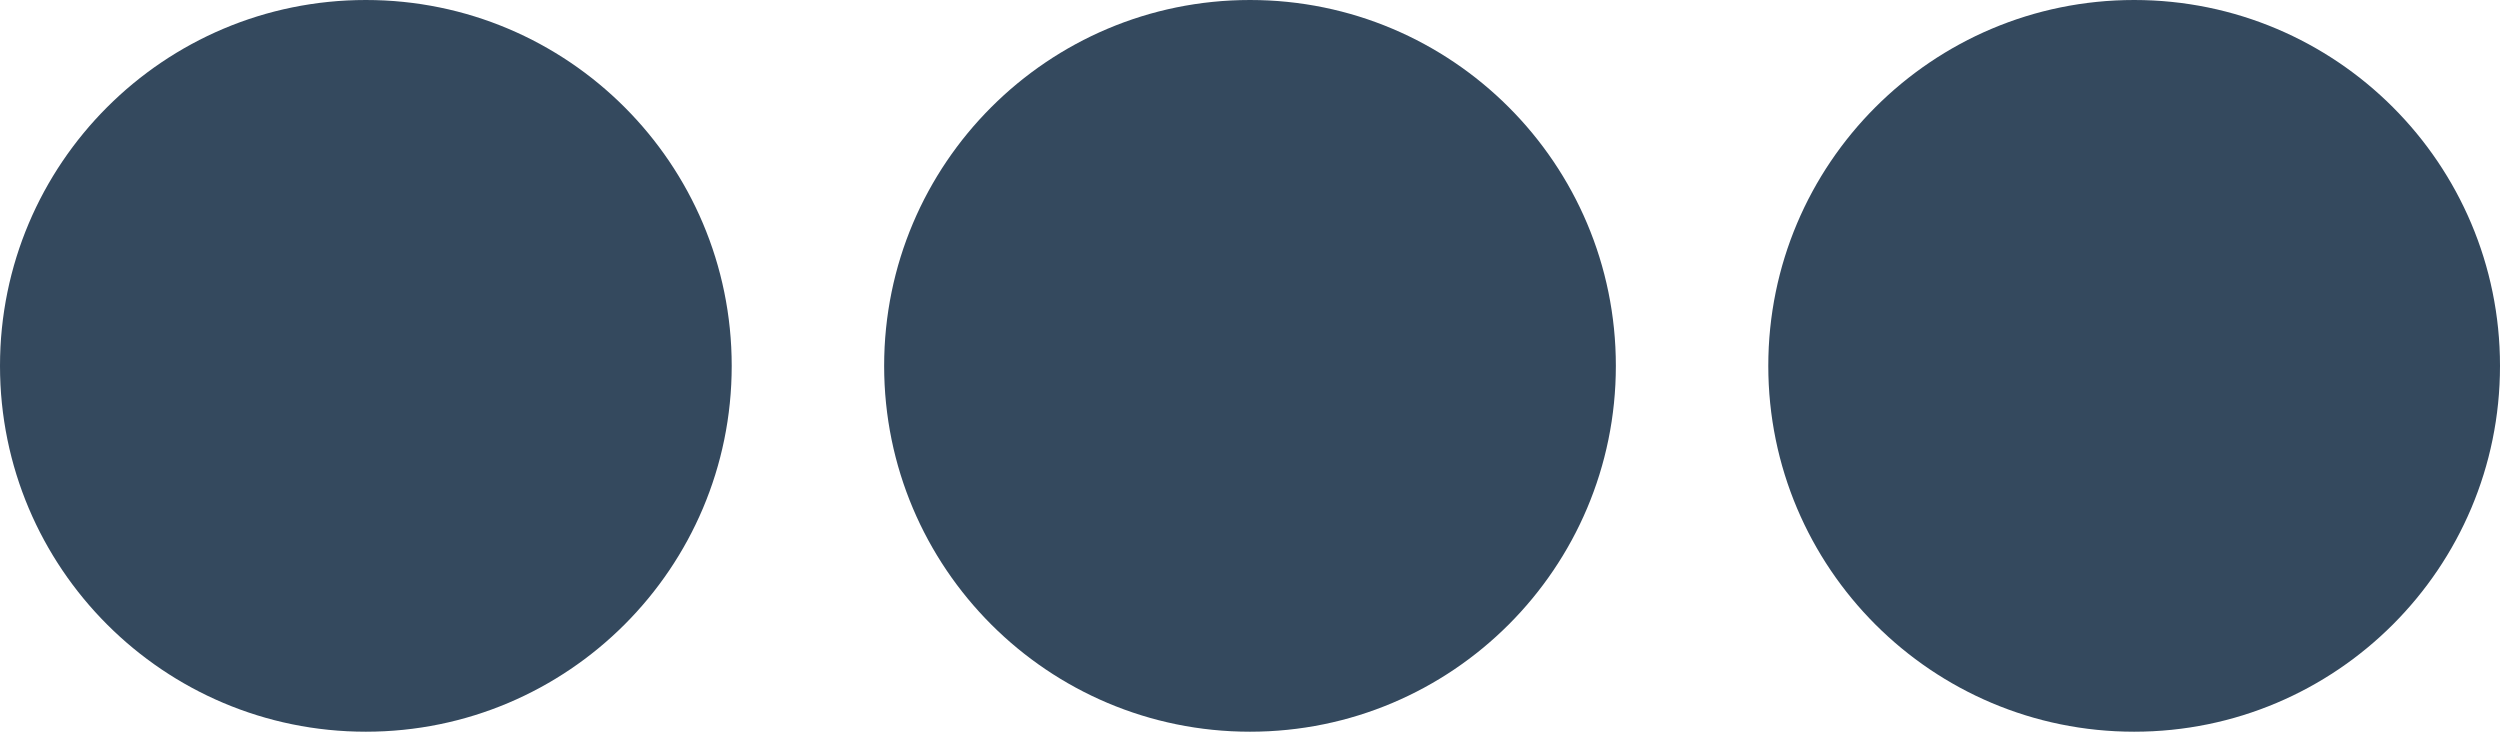
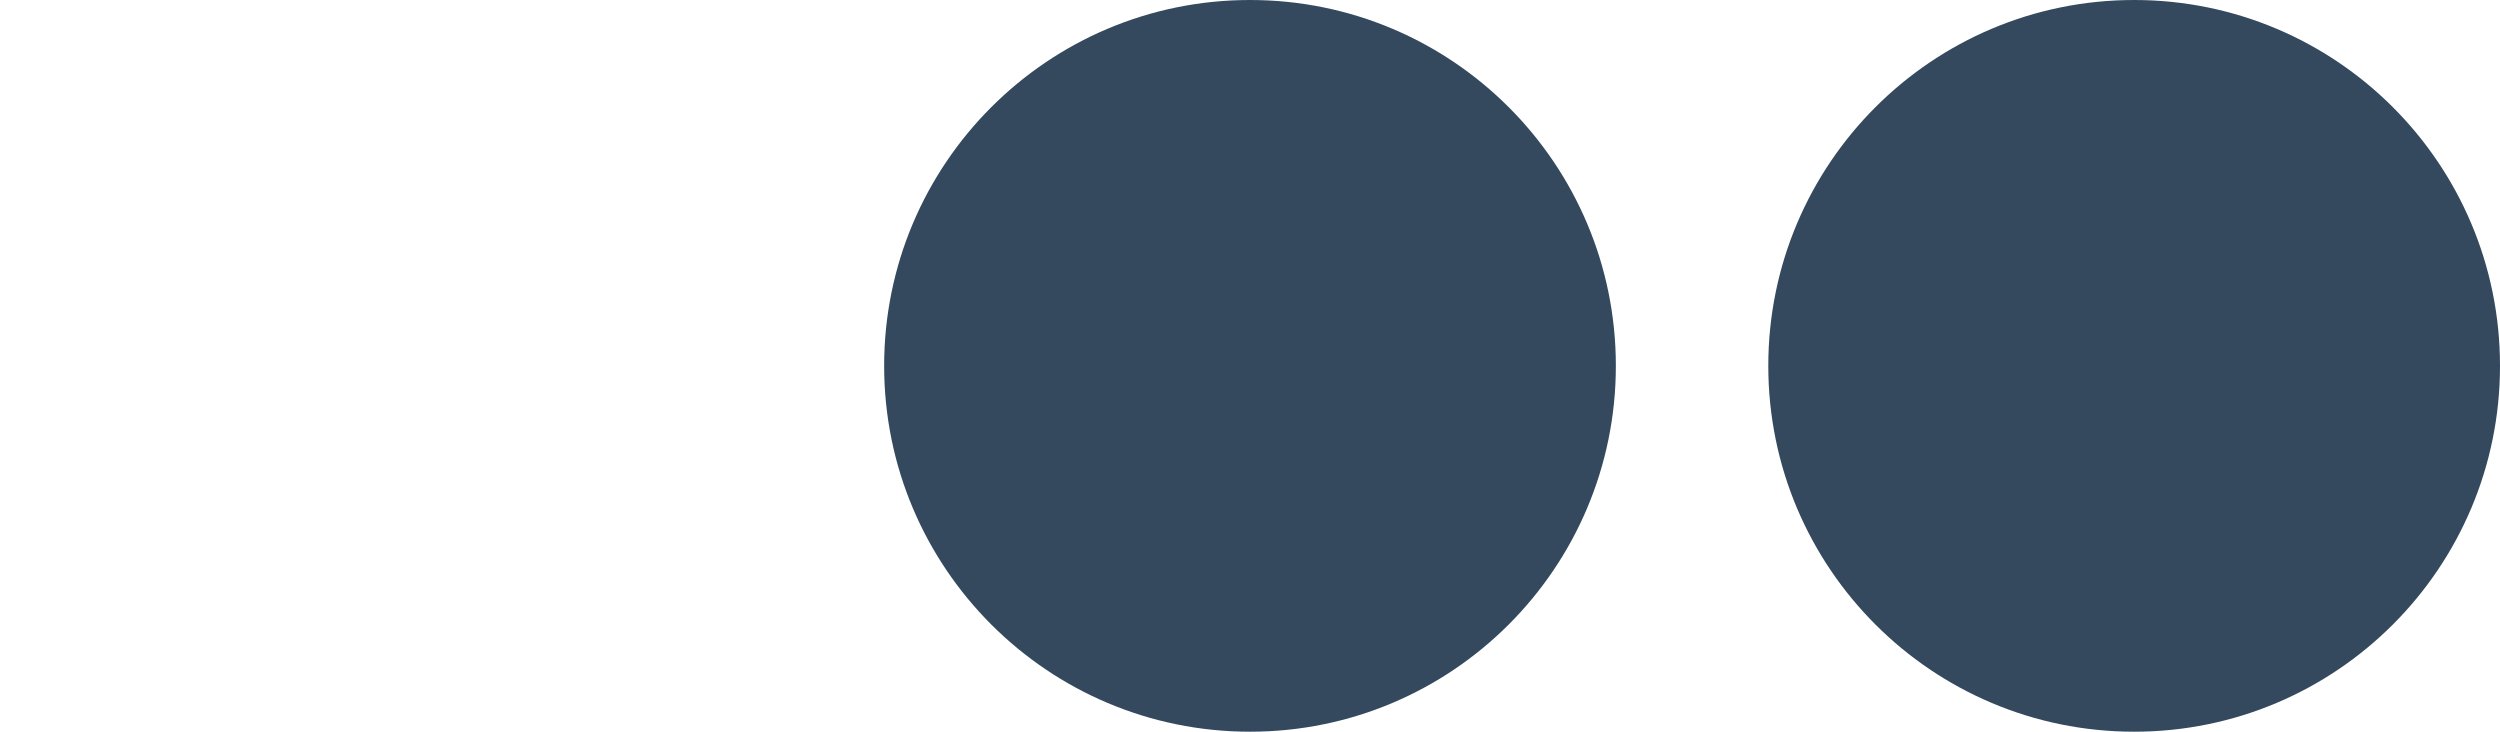
<svg xmlns="http://www.w3.org/2000/svg" width="82px" height="24px" viewBox="0 0 82 24" version="1.1">
  <title>Group 3</title>
  <g id="Desktop" stroke="none" stroke-width="1" fill="none" fill-rule="evenodd">
    <g id="D-Home" transform="translate(-1034, -2363)" fill="#34495E">
      <g id="Page" transform="translate(0, 68)">
        <g id="Toolbox" transform="translate(203, 1936)">
          <g id="Liste-2" transform="translate(0, 283)">
            <g id="Moore" transform="translate(784, 0)">
              <g id="Group-3" transform="translate(47, 76)">
                <circle id="Oval" cx="70" cy="12" r="12" />
                <circle id="Oval" cx="41" cy="12" r="12" />
-                 <circle id="Oval" cx="12" cy="12" r="12" />
              </g>
            </g>
          </g>
        </g>
      </g>
    </g>
  </g>
</svg>